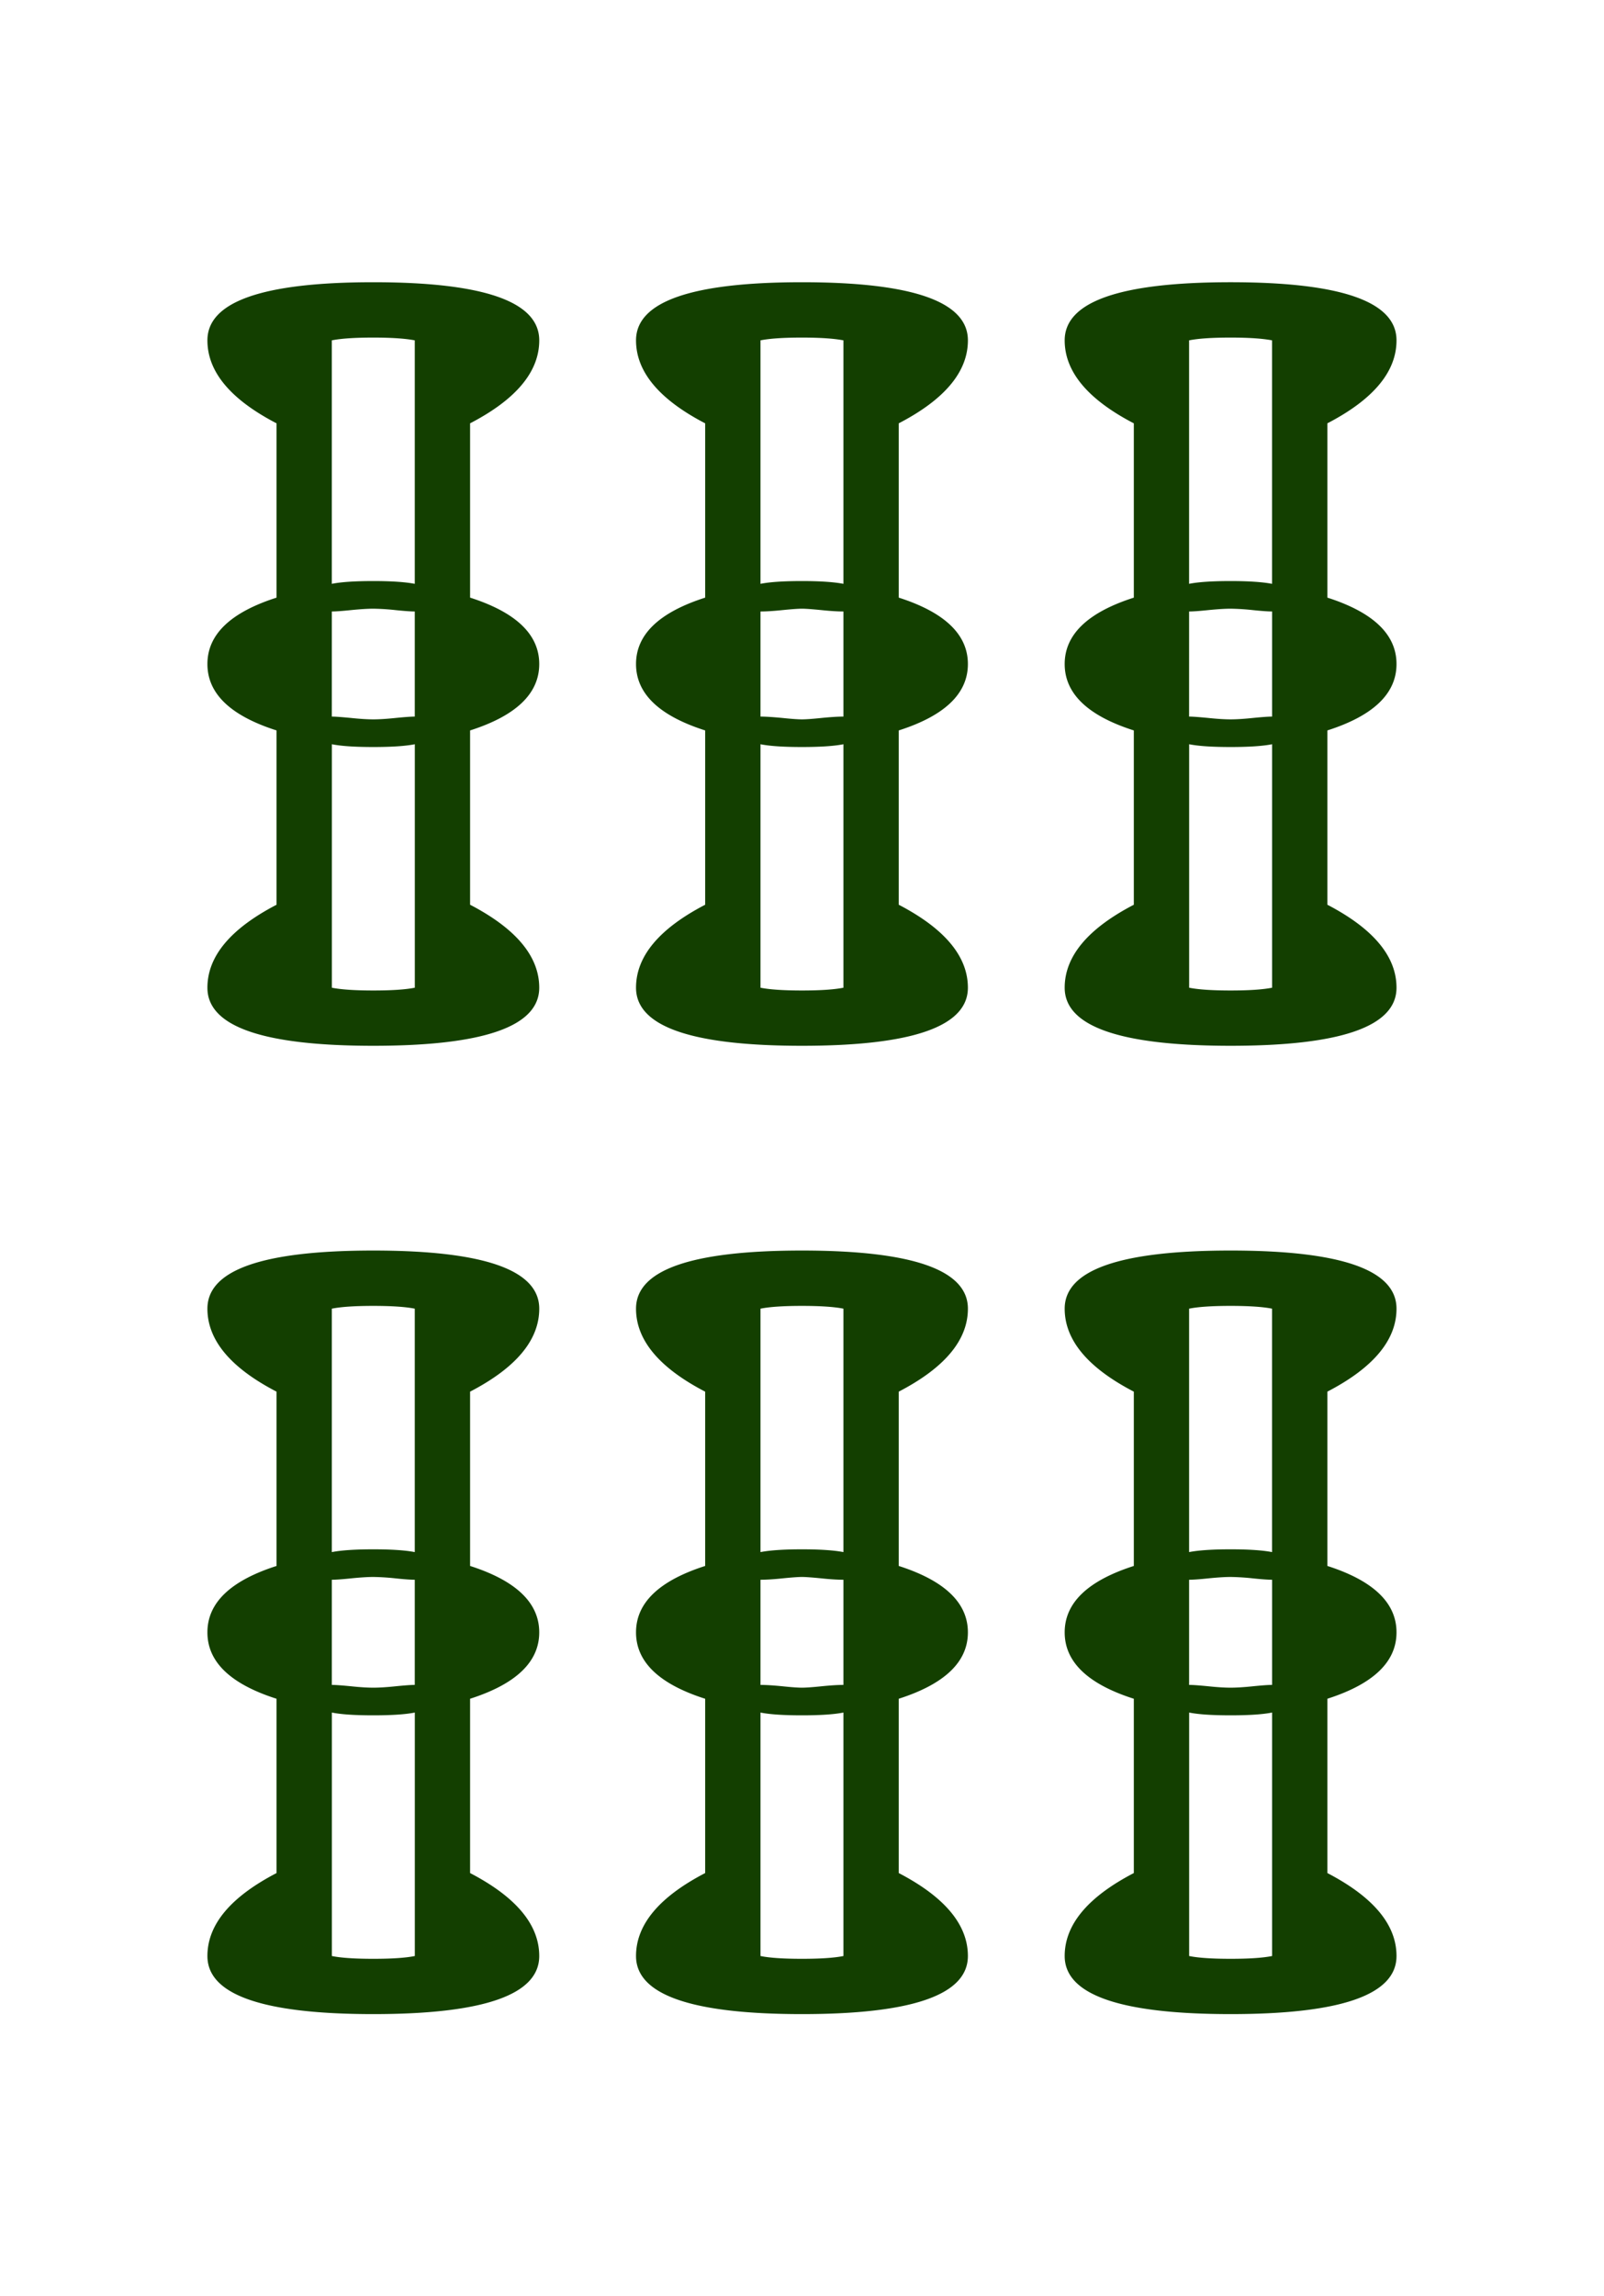
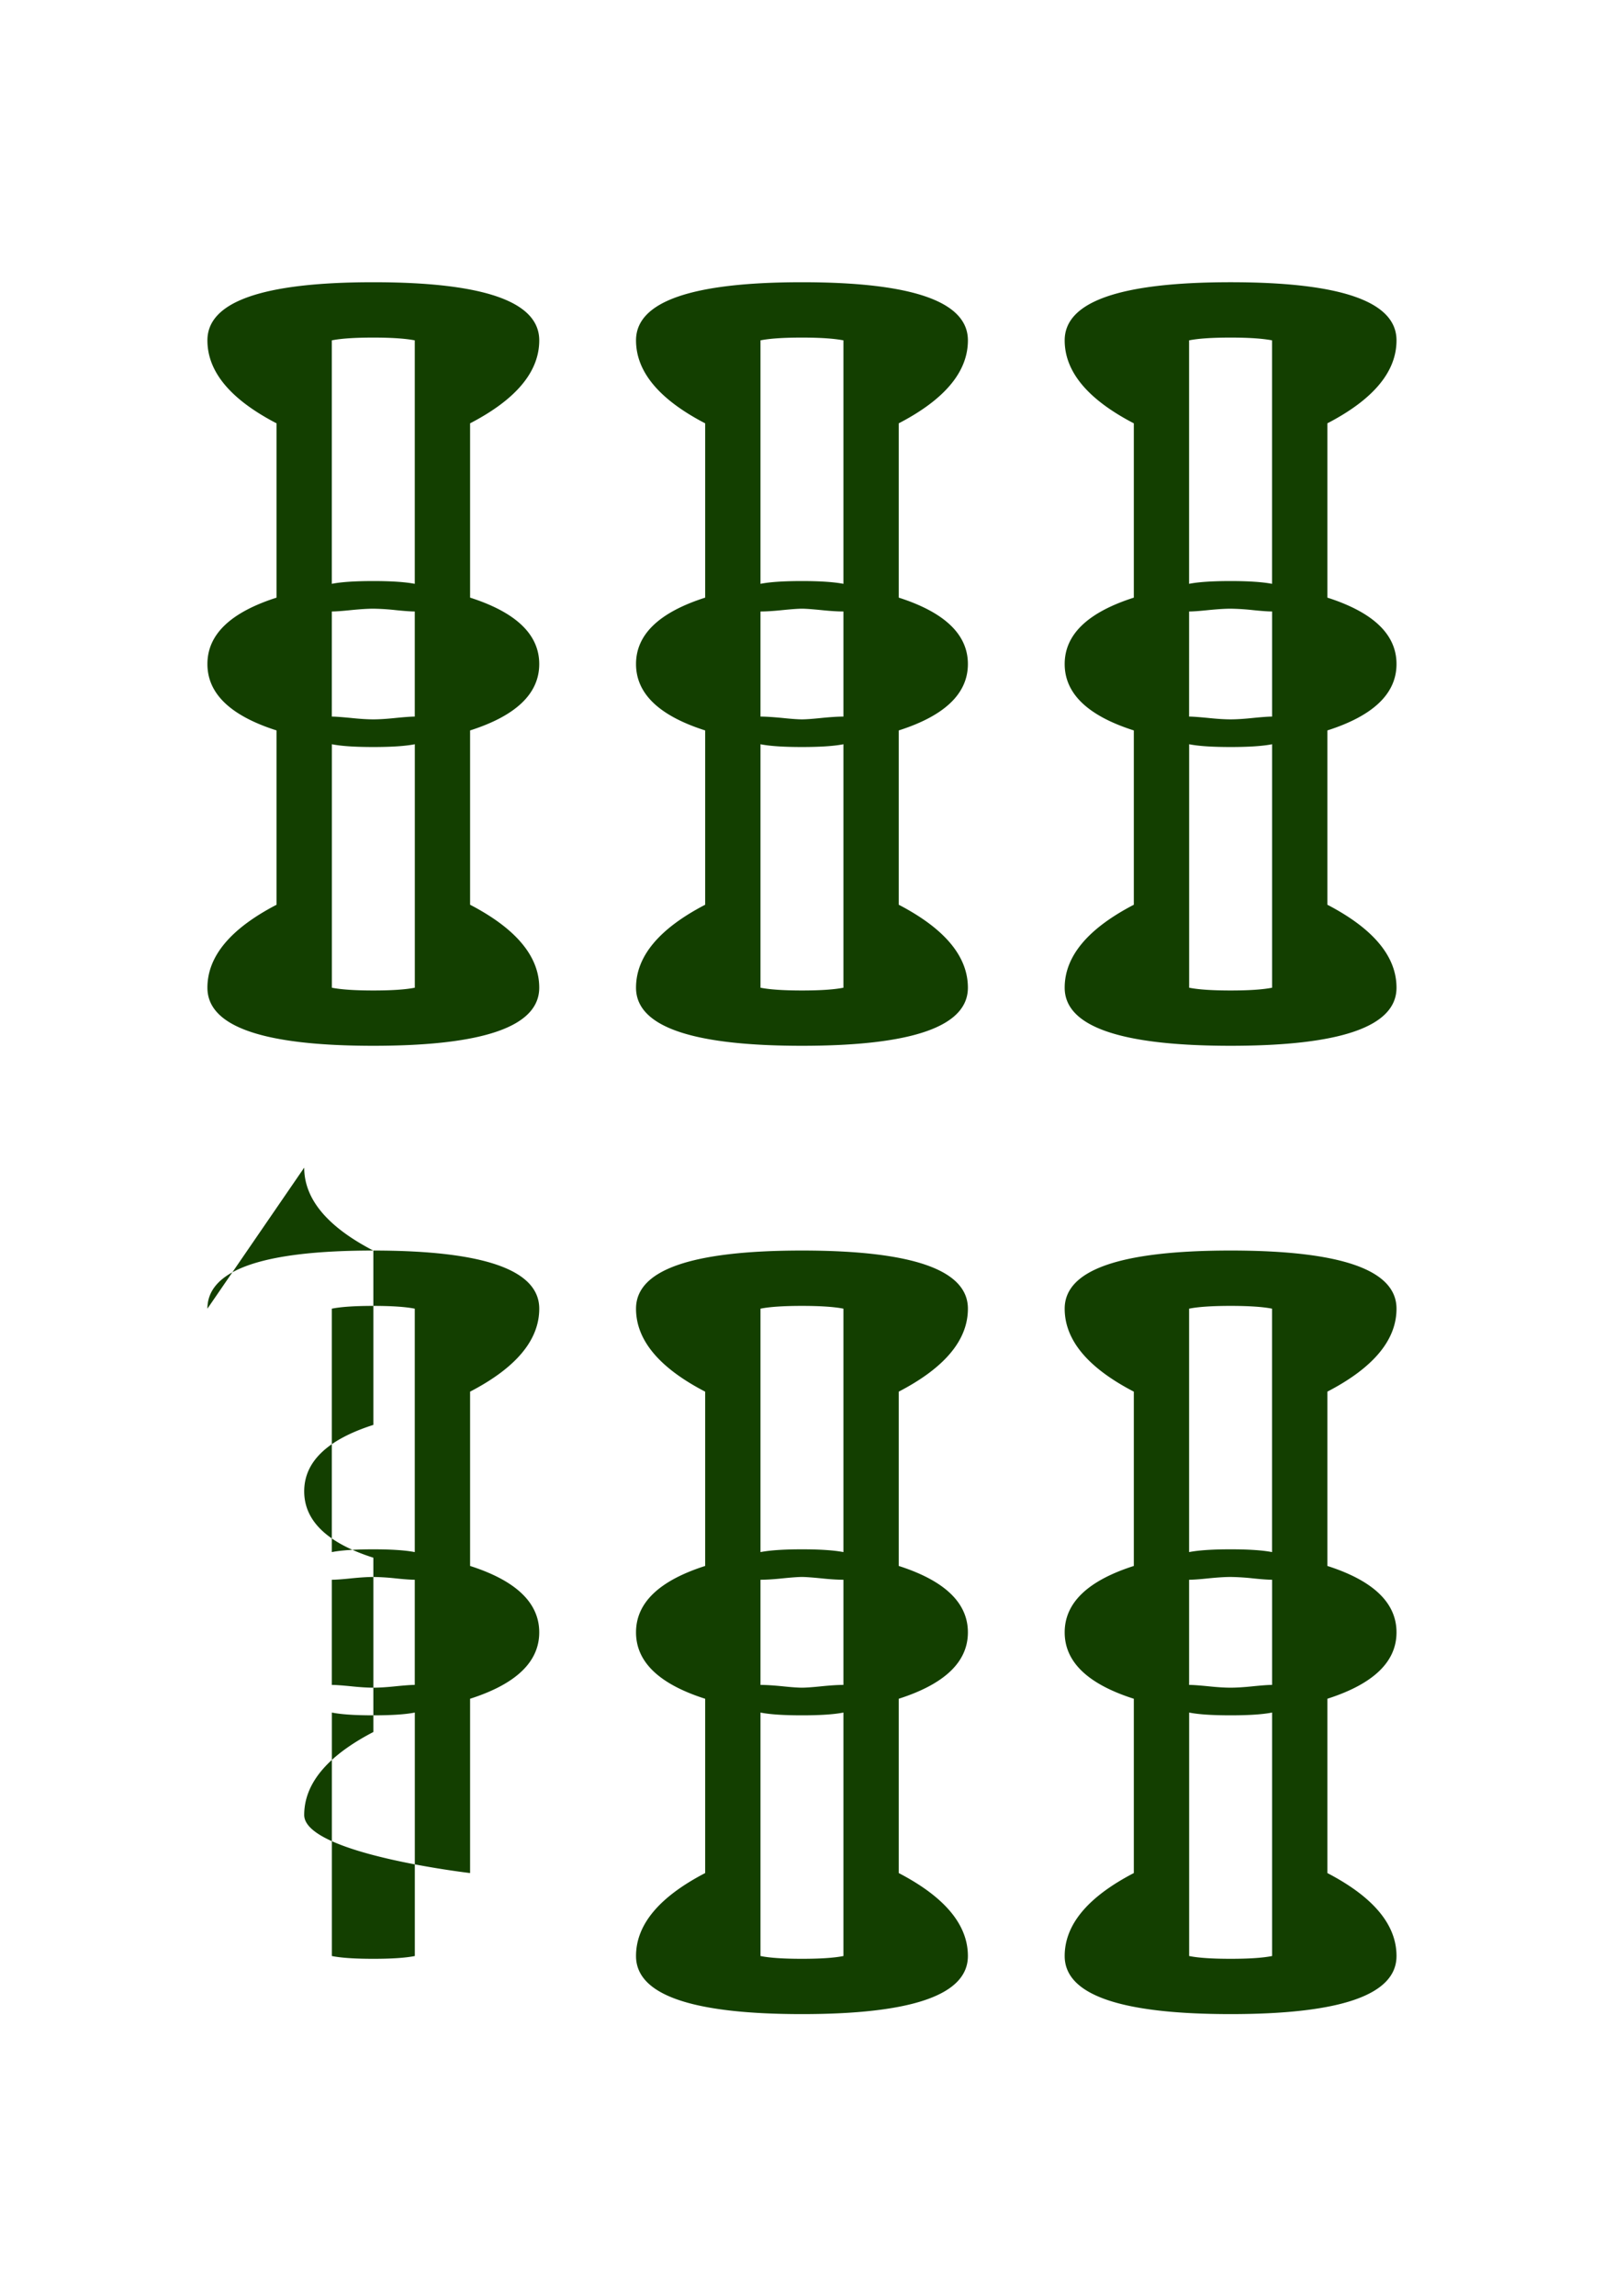
<svg xmlns="http://www.w3.org/2000/svg" viewBox="0 0 139.764 200">
-   <path d="M18.073 29.644c0-3.372 4.82-5.062 14.454-5.062 9.64 0 14.46 1.686 14.46 5.062 0 2.734-2.013 5.142-6.026 7.227v15.18c4.013 1.287 6.025 3.215 6.025 5.784 0 2.574-2.012 4.501-6.025 5.784v15.18c4.013 2.09 6.025 4.502 6.025 7.228 0 3.372-4.82 5.058-14.459 5.058s-14.454-1.686-14.454-5.058c0-2.73 2.008-5.138 6.025-7.227V63.619c-4.017-1.283-6.025-3.21-6.025-5.784 0-2.569 2.008-4.497 6.025-5.783v-15.18c-4.021-2.09-6.025-4.498-6.025-7.228zm0 84.337c0-3.376 4.82-5.062 14.454-5.062 9.64 0 14.46 1.686 14.46 5.062 0 2.734-2.013 5.142-6.026 7.227v15.181c4.013 1.287 6.025 3.215 6.025 5.784s-2.012 4.497-6.025 5.783v15.181c4.013 2.09 6.025 4.497 6.025 7.227 0 3.372-4.82 5.058-14.459 5.058s-14.454-1.686-14.454-5.058c0-2.73 2.008-5.138 6.025-7.227v-15.18c-4.017-1.283-6.025-3.211-6.025-5.784 0-2.57 2.008-4.497 6.025-5.784v-15.18c-4.021-2.086-6.025-4.498-6.025-7.228zm10.84-84.337V50.85c.803-.161 2.01-.242 3.614-.242 1.606 0 2.811.085 3.614.242V29.644c-.807-.158-2.012-.242-3.614-.242-1.605 0-2.81.08-3.613.242zm0 32.769c.32 0 .88.044 1.687.121.802.085 1.447.121 1.927.121.484 0 1.122-.036 1.928-.121.803-.08 1.363-.121 1.686-.121v-9.155c-.327 0-.883-.037-1.686-.121a20.307 20.307 0 00-1.928-.121c-.48 0-1.125.04-1.927.12-.807.085-1.368.122-1.686.122zm7.232 23.614V64.821c-.807.161-2.012.242-3.614.242-1.605 0-2.81-.08-3.613-.242v21.206c.802.161 2.008.242 3.613.242 1.602 0 2.807-.08 3.614-.242zm-7.231 27.954v21.202c.802-.157 2.008-.242 3.613-.242 1.606 0 2.811.085 3.614.242v-21.202c-.807-.161-2.012-.242-3.614-.242-1.605 0-2.81.08-3.613.242zm0 32.77c.318 0 .879.04 1.686.12.802.085 1.447.121 1.927.121.484 0 1.122-.036 1.928-.12.803-.081 1.363-.122 1.686-.122v-9.159c-.327 0-.883-.036-1.686-.121a20.307 20.307 0 00-1.928-.121c-.48 0-1.125.04-1.927.121-.807.085-1.368.121-1.686.121zm7.231 23.613v-21.206c-.807.161-2.012.242-3.614.242-1.605 0-2.81-.08-3.613-.242v21.206c.802.162 2.008.242 3.613.242 1.602 0 2.807-.08 3.614-.242zM55.42 29.644c0-3.372 4.82-5.062 14.458-5.062 9.64 0 14.46 1.686 14.46 5.062 0 2.734-2.013 5.142-6.026 7.227v15.18c4.013 1.287 6.025 3.215 6.025 5.784 0 2.574-2.012 4.501-6.025 5.784v15.18c4.013 2.09 6.025 4.502 6.025 7.228 0 3.372-4.82 5.058-14.459 5.058S55.42 89.399 55.42 86.027c0-2.73 2.008-5.138 6.025-7.227V63.619c-4.017-1.283-6.025-3.21-6.025-5.784 0-2.569 2.008-4.497 6.025-5.783v-15.18c-4.017-2.09-6.025-4.498-6.025-7.228zm0 84.337c0-3.376 4.82-5.062 14.458-5.062 9.64 0 14.46 1.686 14.46 5.062 0 2.734-2.013 5.142-6.026 7.227v15.181c4.013 1.287 6.025 3.215 6.025 5.784s-2.012 4.497-6.025 5.783v15.181c4.013 2.09 6.025 4.497 6.025 7.227 0 3.372-4.82 5.058-14.459 5.058s-14.458-1.686-14.458-5.058c0-2.73 2.008-5.138 6.025-7.227v-15.18c-4.017-1.283-6.025-3.211-6.025-5.784 0-2.57 2.008-4.497 6.025-5.784v-15.18c-4.017-2.086-6.025-4.498-6.025-7.228zm10.845-84.337V50.85c.802-.161 2.008-.242 3.613-.242 1.602 0 2.807.085 3.614.242V29.644c-.807-.158-2.012-.242-3.614-.242-1.605 0-2.81.08-3.613.242zm0 32.769c.48 0 1.12.044 1.928.121.802.085 1.363.121 1.685.121.319 0 .88-.036 1.686-.121.799-.08 1.444-.121 1.928-.121v-9.155c-.484 0-1.13-.037-1.928-.121-.806-.08-1.367-.121-1.686-.121-.326 0-.883.04-1.685.12-.807.085-1.444.122-1.928.122zm7.227 23.614V64.821c-.807.161-2.012.242-3.614.242-1.605 0-2.81-.08-3.613-.242v21.206c.802.161 2.008.242 3.613.242 1.602 0 2.807-.08 3.614-.242zm-7.227 27.954v21.202c.802-.157 2.008-.242 3.613-.242 1.602 0 2.807.085 3.614.242v-21.202c-.807-.161-2.012-.242-3.614-.242-1.605 0-2.81.08-3.613.242zm0 32.77c.48 0 1.12.04 1.928.12.802.085 1.363.121 1.685.121.319 0 .88-.036 1.686-.12.799-.081 1.444-.122 1.928-.122v-9.159c-.484 0-1.13-.036-1.928-.121-.806-.08-1.367-.121-1.686-.121-.326 0-.883.04-1.685.121-.807.085-1.444.121-1.928.121zm7.227 23.613v-21.206c-.807.161-2.012.242-3.614.242-1.605 0-2.81-.08-3.613-.242v21.206c.802.162 2.008.242 3.613.242 1.602 0 2.807-.08 3.614-.242zm19.279-140.72c0-3.372 4.82-5.062 14.458-5.062 9.64 0 14.455 1.686 14.455 5.062 0 2.734-2.012 5.142-6.025 7.227v15.18c4.013 1.287 6.025 3.215 6.025 5.784 0 2.574-2.012 4.501-6.025 5.784v15.18c4.013 2.09 6.025 4.502 6.025 7.228 0 3.372-4.82 5.058-14.455 5.058s-14.458-1.686-14.458-5.058c0-2.73 2.008-5.138 6.025-7.227V63.619c-4.017-1.283-6.025-3.21-6.025-5.784 0-2.569 2.008-4.497 6.025-5.783v-15.18c-4.017-2.09-6.025-4.498-6.025-7.228zm0 84.337c0-3.376 4.82-5.062 14.458-5.062 9.64 0 14.455 1.686 14.455 5.062 0 2.734-2.012 5.142-6.025 7.227v15.181c4.013 1.287 6.025 3.215 6.025 5.784s-2.012 4.497-6.025 5.783v15.181c4.013 2.09 6.025 4.497 6.025 7.227 0 3.372-4.82 5.058-14.455 5.058s-14.458-1.686-14.458-5.058c0-2.73 2.008-5.138 6.025-7.227v-15.18c-4.017-1.283-6.025-3.211-6.025-5.784 0-2.57 2.008-4.497 6.025-5.784v-15.18c-4.017-2.086-6.025-4.498-6.025-7.228zm10.84-84.337V50.85c.803-.161 2.01-.242 3.614-.242 1.602 0 2.807.085 3.614.242V29.644c-.807-.158-2.012-.242-3.614-.242-1.605 0-2.81.08-3.613.242zm0 32.769c.323 0 .884.044 1.687.121.802.085 1.447.121 1.931.121.48 0 1.122-.036 1.928-.121.803-.08 1.363-.121 1.686-.121v-9.155c-.323 0-.883-.037-1.686-.121a20.23 20.23 0 00-1.928-.121c-.484 0-1.125.04-1.931.12-.803.085-1.364.122-1.686.122zm7.232 23.614V64.821c-.807.161-2.012.242-3.614.242-1.609 0-2.81-.08-3.613-.242v21.206c.802.161 2.008.242 3.613.242 1.602 0 2.807-.08 3.614-.242zm-7.231 27.954v21.202c.802-.157 2.008-.242 3.613-.242 1.602 0 2.807.085 3.614.242v-21.202c-.807-.161-2.012-.242-3.614-.242-1.605 0-2.81.08-3.613.242zm0 32.77c.322 0 .883.04 1.686.12.802.085 1.447.121 1.931.121.48 0 1.122-.036 1.928-.12.803-.081 1.363-.122 1.686-.122v-9.159c-.323 0-.883-.036-1.686-.121a20.23 20.23 0 00-1.928-.121c-.484 0-1.125.04-1.931.121-.803.085-1.364.121-1.686.121zm7.231 23.613v-21.206c-.807.161-2.012.242-3.614.242-1.609 0-2.81-.08-3.613-.242v21.206c.802.162 2.008.242 3.613.242 1.602 0 2.807-.08 3.614-.242z" fill="#133f00" />
+   <path d="M18.073 29.644c0-3.372 4.82-5.062 14.454-5.062 9.64 0 14.46 1.686 14.46 5.062 0 2.734-2.013 5.142-6.026 7.227v15.18c4.013 1.287 6.025 3.215 6.025 5.784 0 2.574-2.012 4.501-6.025 5.784v15.18c4.013 2.09 6.025 4.502 6.025 7.228 0 3.372-4.82 5.058-14.459 5.058s-14.454-1.686-14.454-5.058c0-2.73 2.008-5.138 6.025-7.227V63.619c-4.017-1.283-6.025-3.21-6.025-5.784 0-2.569 2.008-4.497 6.025-5.783v-15.18c-4.021-2.09-6.025-4.498-6.025-7.228zm0 84.337c0-3.376 4.82-5.062 14.454-5.062 9.64 0 14.46 1.686 14.46 5.062 0 2.734-2.013 5.142-6.026 7.227v15.181c4.013 1.287 6.025 3.215 6.025 5.784s-2.012 4.497-6.025 5.783v15.181s-14.454-1.686-14.454-5.058c0-2.73 2.008-5.138 6.025-7.227v-15.18c-4.017-1.283-6.025-3.211-6.025-5.784 0-2.57 2.008-4.497 6.025-5.784v-15.18c-4.021-2.086-6.025-4.498-6.025-7.228zm10.84-84.337V50.85c.803-.161 2.01-.242 3.614-.242 1.606 0 2.811.085 3.614.242V29.644c-.807-.158-2.012-.242-3.614-.242-1.605 0-2.81.08-3.613.242zm0 32.769c.32 0 .88.044 1.687.121.802.085 1.447.121 1.927.121.484 0 1.122-.036 1.928-.121.803-.08 1.363-.121 1.686-.121v-9.155c-.327 0-.883-.037-1.686-.121a20.307 20.307 0 00-1.928-.121c-.48 0-1.125.04-1.927.12-.807.085-1.368.122-1.686.122zm7.232 23.614V64.821c-.807.161-2.012.242-3.614.242-1.605 0-2.81-.08-3.613-.242v21.206c.802.161 2.008.242 3.613.242 1.602 0 2.807-.08 3.614-.242zm-7.231 27.954v21.202c.802-.157 2.008-.242 3.613-.242 1.606 0 2.811.085 3.614.242v-21.202c-.807-.161-2.012-.242-3.614-.242-1.605 0-2.81.08-3.613.242zm0 32.77c.318 0 .879.04 1.686.12.802.085 1.447.121 1.927.121.484 0 1.122-.036 1.928-.12.803-.081 1.363-.122 1.686-.122v-9.159c-.327 0-.883-.036-1.686-.121a20.307 20.307 0 00-1.928-.121c-.48 0-1.125.04-1.927.121-.807.085-1.368.121-1.686.121zm7.231 23.613v-21.206c-.807.161-2.012.242-3.614.242-1.605 0-2.81-.08-3.613-.242v21.206c.802.162 2.008.242 3.613.242 1.602 0 2.807-.08 3.614-.242zM55.42 29.644c0-3.372 4.82-5.062 14.458-5.062 9.64 0 14.46 1.686 14.46 5.062 0 2.734-2.013 5.142-6.026 7.227v15.18c4.013 1.287 6.025 3.215 6.025 5.784 0 2.574-2.012 4.501-6.025 5.784v15.18c4.013 2.09 6.025 4.502 6.025 7.228 0 3.372-4.82 5.058-14.459 5.058S55.42 89.399 55.42 86.027c0-2.73 2.008-5.138 6.025-7.227V63.619c-4.017-1.283-6.025-3.21-6.025-5.784 0-2.569 2.008-4.497 6.025-5.783v-15.18c-4.017-2.09-6.025-4.498-6.025-7.228zm0 84.337c0-3.376 4.82-5.062 14.458-5.062 9.64 0 14.46 1.686 14.46 5.062 0 2.734-2.013 5.142-6.026 7.227v15.181c4.013 1.287 6.025 3.215 6.025 5.784s-2.012 4.497-6.025 5.783v15.181c4.013 2.09 6.025 4.497 6.025 7.227 0 3.372-4.82 5.058-14.459 5.058s-14.458-1.686-14.458-5.058c0-2.73 2.008-5.138 6.025-7.227v-15.18c-4.017-1.283-6.025-3.211-6.025-5.784 0-2.57 2.008-4.497 6.025-5.784v-15.18c-4.017-2.086-6.025-4.498-6.025-7.228zm10.845-84.337V50.85c.802-.161 2.008-.242 3.613-.242 1.602 0 2.807.085 3.614.242V29.644c-.807-.158-2.012-.242-3.614-.242-1.605 0-2.81.08-3.613.242zm0 32.769c.48 0 1.12.044 1.928.121.802.085 1.363.121 1.685.121.319 0 .88-.036 1.686-.121.799-.08 1.444-.121 1.928-.121v-9.155c-.484 0-1.13-.037-1.928-.121-.806-.08-1.367-.121-1.686-.121-.326 0-.883.04-1.685.12-.807.085-1.444.122-1.928.122zm7.227 23.614V64.821c-.807.161-2.012.242-3.614.242-1.605 0-2.81-.08-3.613-.242v21.206c.802.161 2.008.242 3.613.242 1.602 0 2.807-.08 3.614-.242zm-7.227 27.954v21.202c.802-.157 2.008-.242 3.613-.242 1.602 0 2.807.085 3.614.242v-21.202c-.807-.161-2.012-.242-3.614-.242-1.605 0-2.81.08-3.613.242zm0 32.77c.48 0 1.12.04 1.928.12.802.085 1.363.121 1.685.121.319 0 .88-.036 1.686-.12.799-.081 1.444-.122 1.928-.122v-9.159c-.484 0-1.13-.036-1.928-.121-.806-.08-1.367-.121-1.686-.121-.326 0-.883.04-1.685.121-.807.085-1.444.121-1.928.121zm7.227 23.613v-21.206c-.807.161-2.012.242-3.614.242-1.605 0-2.81-.08-3.613-.242v21.206c.802.162 2.008.242 3.613.242 1.602 0 2.807-.08 3.614-.242zm19.279-140.72c0-3.372 4.82-5.062 14.458-5.062 9.64 0 14.455 1.686 14.455 5.062 0 2.734-2.012 5.142-6.025 7.227v15.18c4.013 1.287 6.025 3.215 6.025 5.784 0 2.574-2.012 4.501-6.025 5.784v15.18c4.013 2.09 6.025 4.502 6.025 7.228 0 3.372-4.82 5.058-14.455 5.058s-14.458-1.686-14.458-5.058c0-2.73 2.008-5.138 6.025-7.227V63.619c-4.017-1.283-6.025-3.21-6.025-5.784 0-2.569 2.008-4.497 6.025-5.783v-15.18c-4.017-2.09-6.025-4.498-6.025-7.228zm0 84.337c0-3.376 4.82-5.062 14.458-5.062 9.64 0 14.455 1.686 14.455 5.062 0 2.734-2.012 5.142-6.025 7.227v15.181c4.013 1.287 6.025 3.215 6.025 5.784s-2.012 4.497-6.025 5.783v15.181c4.013 2.09 6.025 4.497 6.025 7.227 0 3.372-4.82 5.058-14.455 5.058s-14.458-1.686-14.458-5.058c0-2.73 2.008-5.138 6.025-7.227v-15.18c-4.017-1.283-6.025-3.211-6.025-5.784 0-2.57 2.008-4.497 6.025-5.784v-15.18c-4.017-2.086-6.025-4.498-6.025-7.228zm10.84-84.337V50.85c.803-.161 2.01-.242 3.614-.242 1.602 0 2.807.085 3.614.242V29.644c-.807-.158-2.012-.242-3.614-.242-1.605 0-2.81.08-3.613.242zm0 32.769c.323 0 .884.044 1.687.121.802.085 1.447.121 1.931.121.48 0 1.122-.036 1.928-.121.803-.08 1.363-.121 1.686-.121v-9.155c-.323 0-.883-.037-1.686-.121a20.23 20.23 0 00-1.928-.121c-.484 0-1.125.04-1.931.12-.803.085-1.364.122-1.686.122zm7.232 23.614V64.821c-.807.161-2.012.242-3.614.242-1.609 0-2.81-.08-3.613-.242v21.206c.802.161 2.008.242 3.613.242 1.602 0 2.807-.08 3.614-.242zm-7.231 27.954v21.202c.802-.157 2.008-.242 3.613-.242 1.602 0 2.807.085 3.614.242v-21.202c-.807-.161-2.012-.242-3.614-.242-1.605 0-2.81.08-3.613.242zm0 32.77c.322 0 .883.04 1.686.12.802.085 1.447.121 1.931.121.48 0 1.122-.036 1.928-.12.803-.081 1.363-.122 1.686-.122v-9.159c-.323 0-.883-.036-1.686-.121a20.23 20.23 0 00-1.928-.121c-.484 0-1.125.04-1.931.121-.803.085-1.364.121-1.686.121zm7.231 23.613v-21.206c-.807.161-2.012.242-3.614.242-1.609 0-2.81-.08-3.613-.242v21.206c.802.162 2.008.242 3.613.242 1.602 0 2.807-.08 3.614-.242z" fill="#133f00" />
</svg>